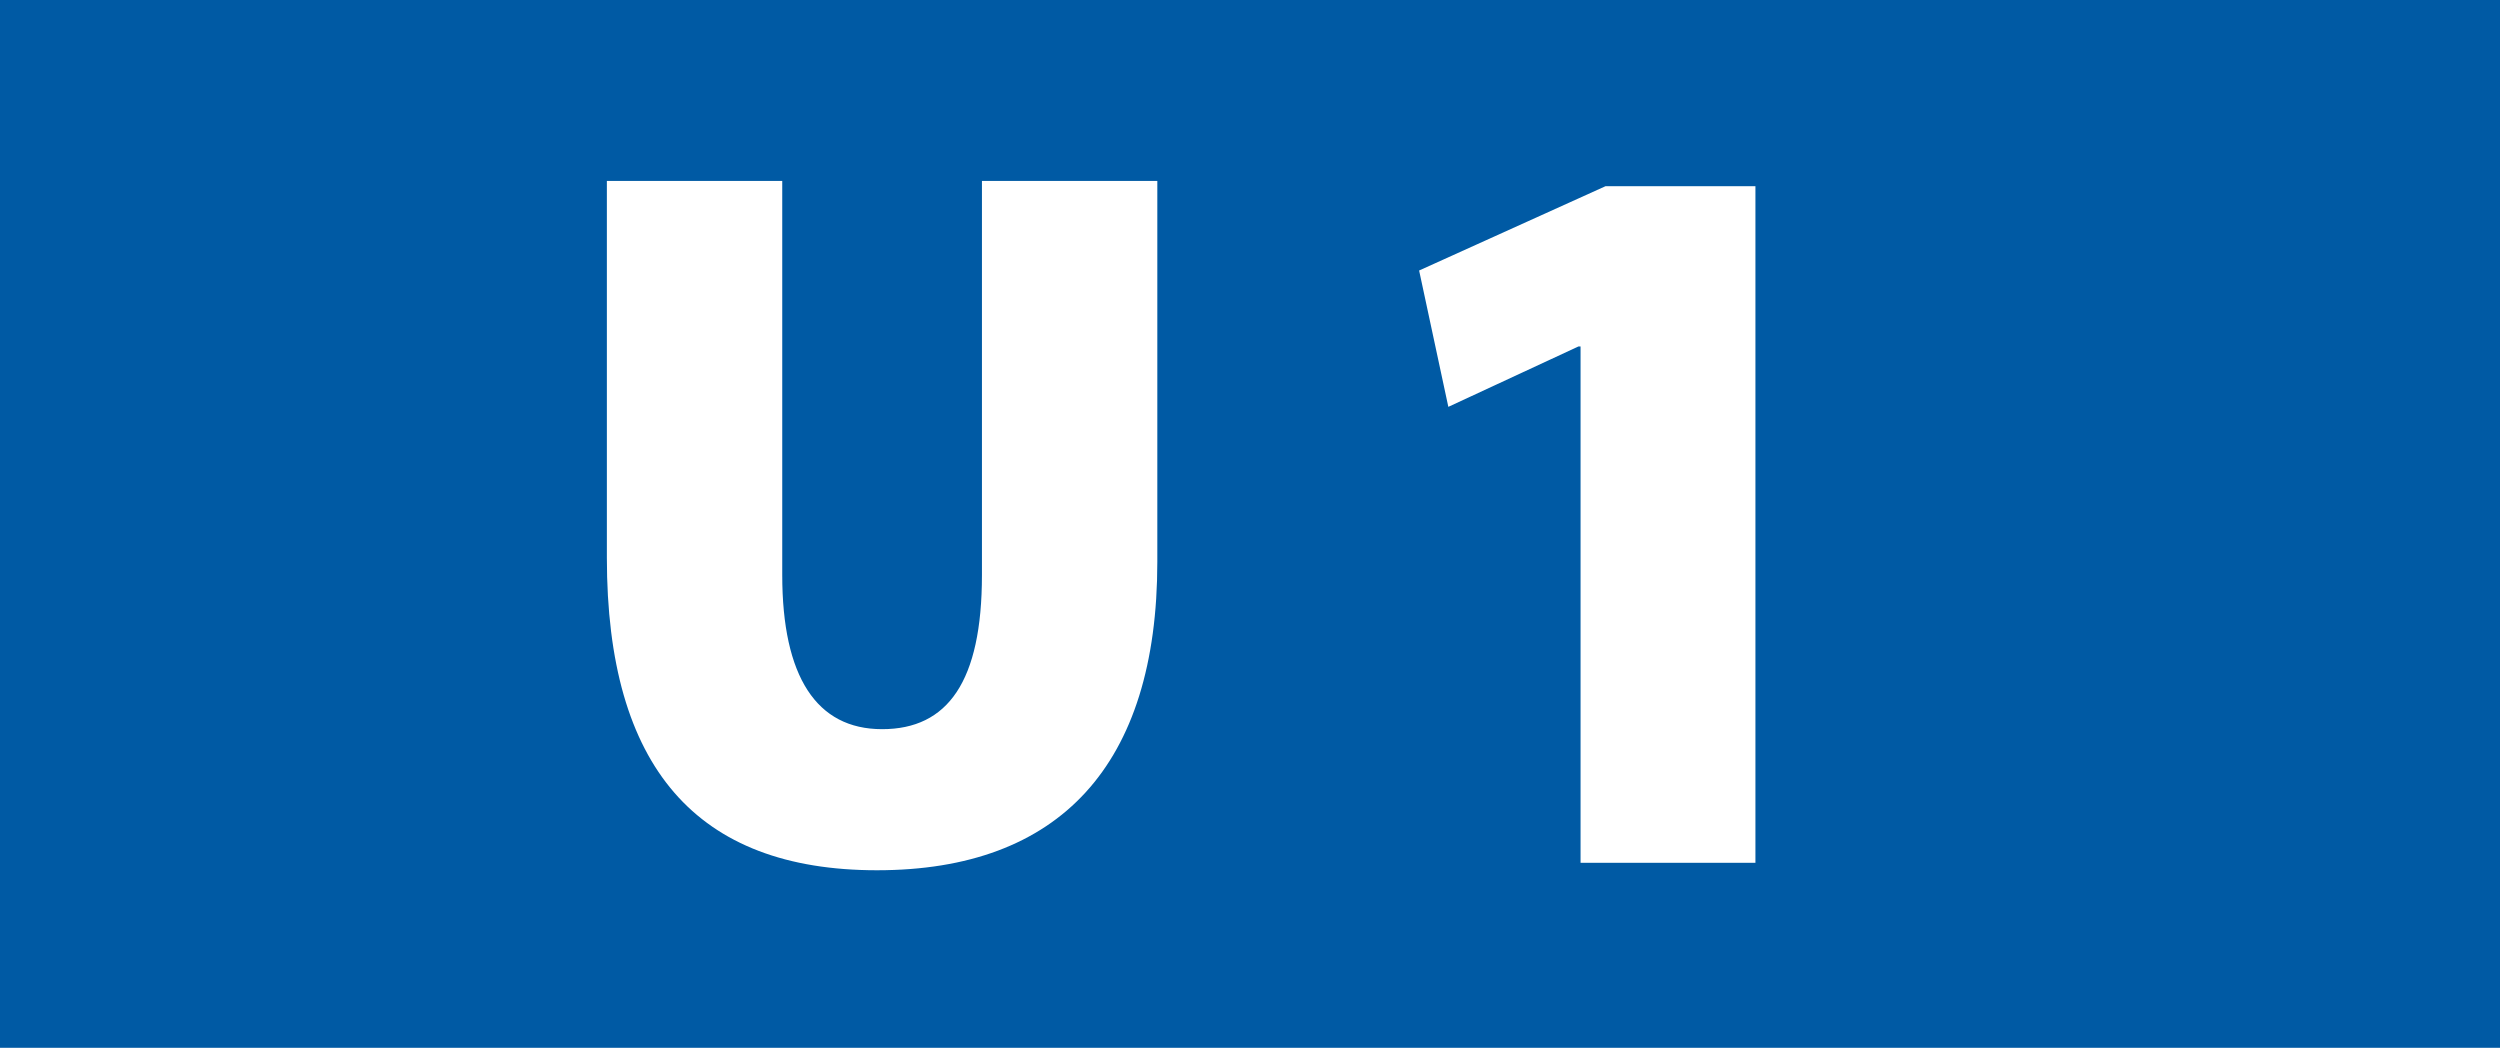
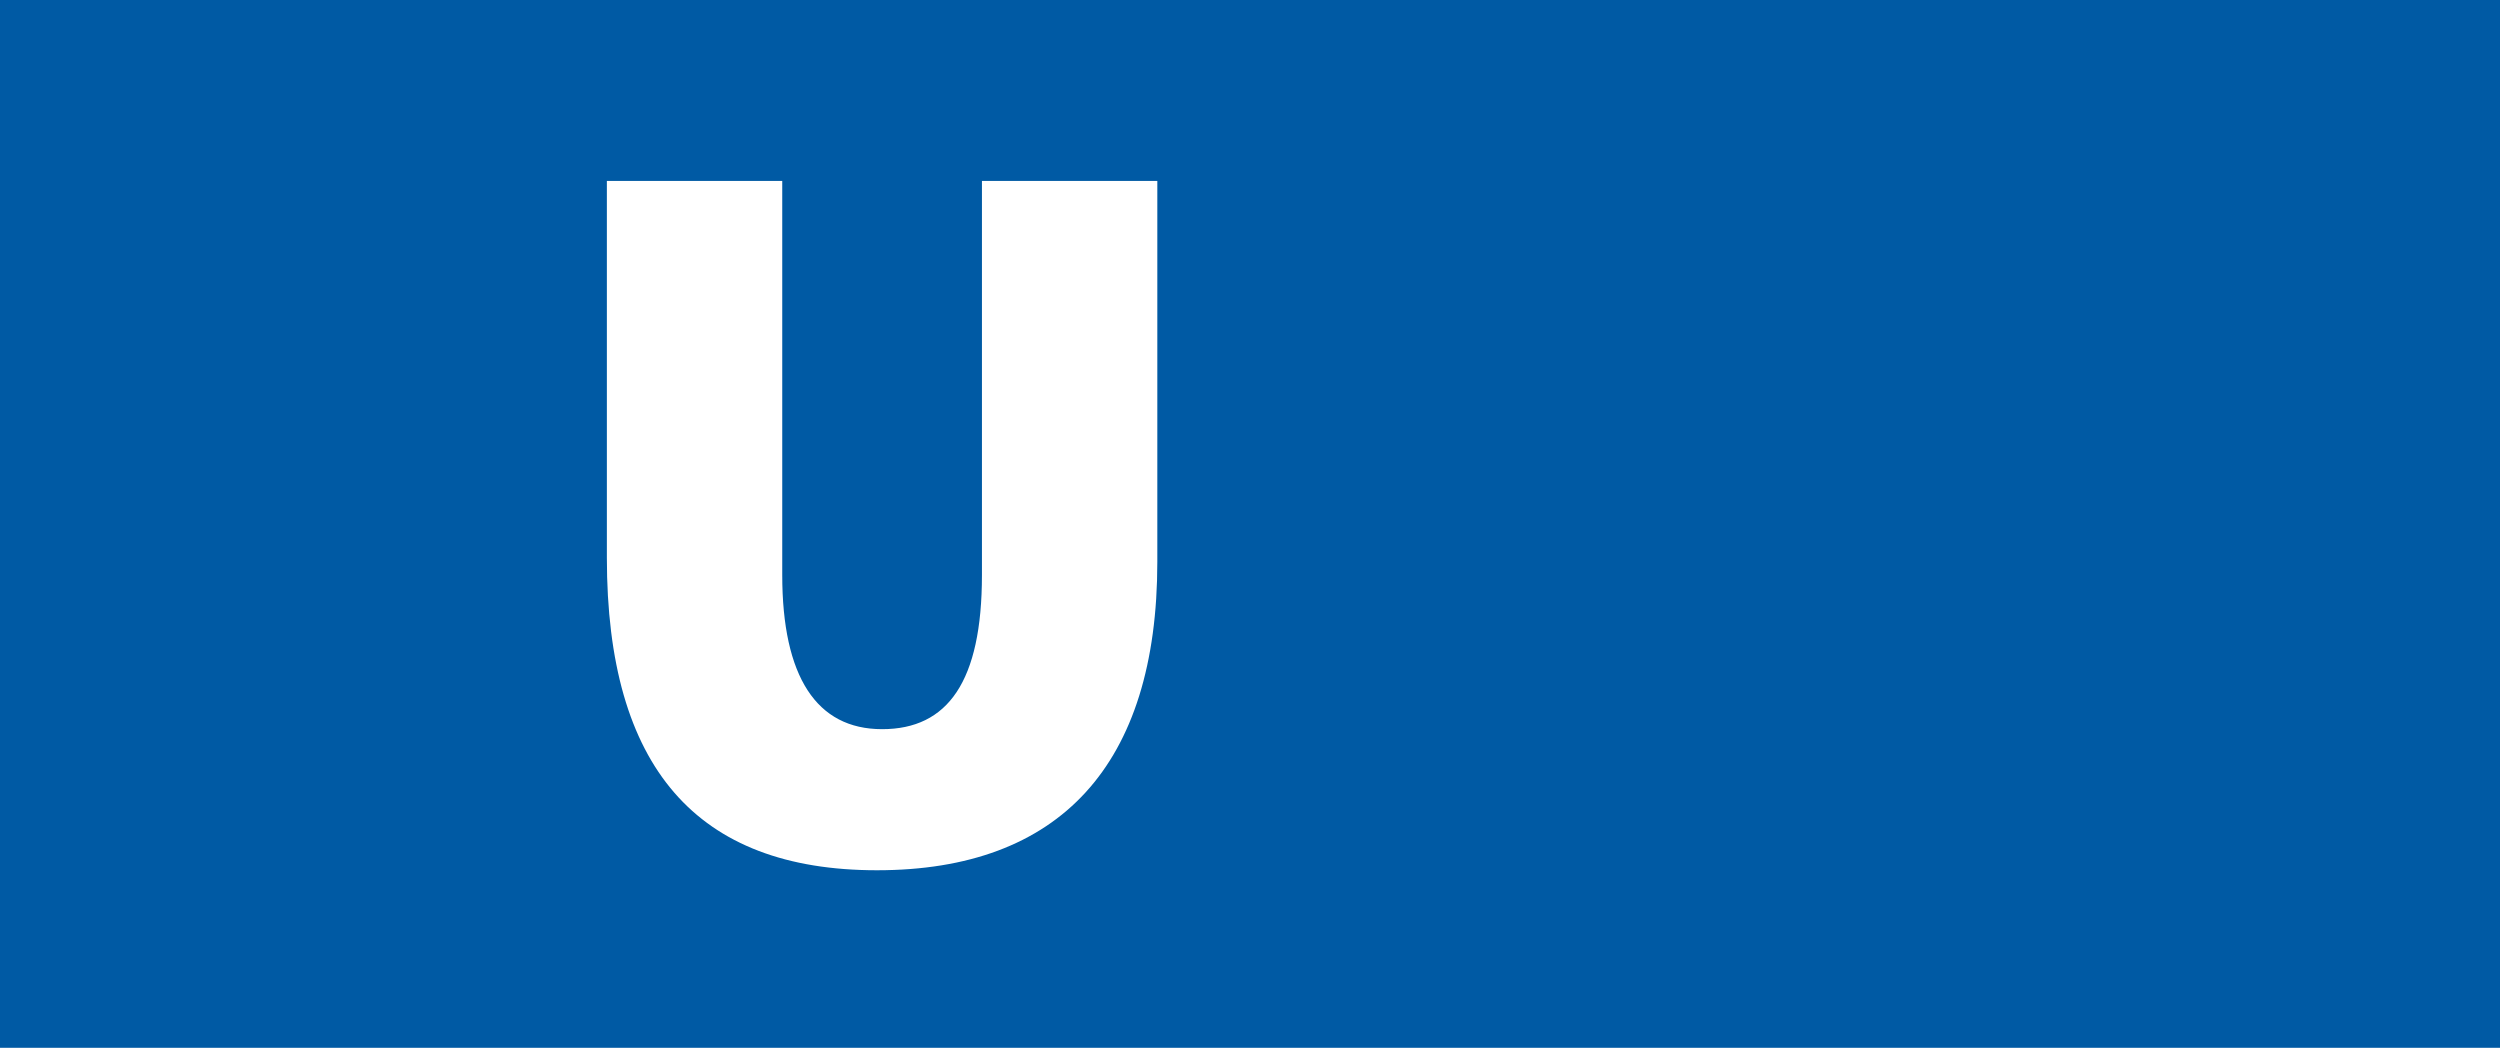
<svg xmlns="http://www.w3.org/2000/svg" version="1.0" width="583.423" height="244.527" viewBox="0 0 583.423 244.527" id="svg2261" xml:space="preserve">
  <defs id="defs2275" />
  <g id="Ebene_1">
    <g id="g2266">
      <rect width="583.423" height="244.527" x="0" y="0" style="fill:#005aa4" id="rect2268" />
-       <polygon points="368.854,201.345 409.663,201.345 409.663,43.455 374.673,43.455 331.179,63.13 337.997,94.947 368.354,80.856 368.854,80.856 368.854,201.345 " style="fill:#ffffff;fill-rule:evenodd" id="polygon2270" />
      <path d="M 141.624,42.221 L 141.624,130.177 C 141.624,179.095 162.573,203.091 204.666,203.091 C 247.255,203.091 270.083,178.62 270.083,131.115 L 270.083,42.221 L 229.156,42.221 L 229.156,134.178 C 229.156,159.1 221.151,170.165 205.852,170.165 C 190.557,170.165 182.551,157.936 182.551,134.178 L 182.551,42.221 L 141.624,42.221 z " style="fill:#ffffff;fill-rule:evenodd" id="path2272" />
    </g>
  </g>
</svg>